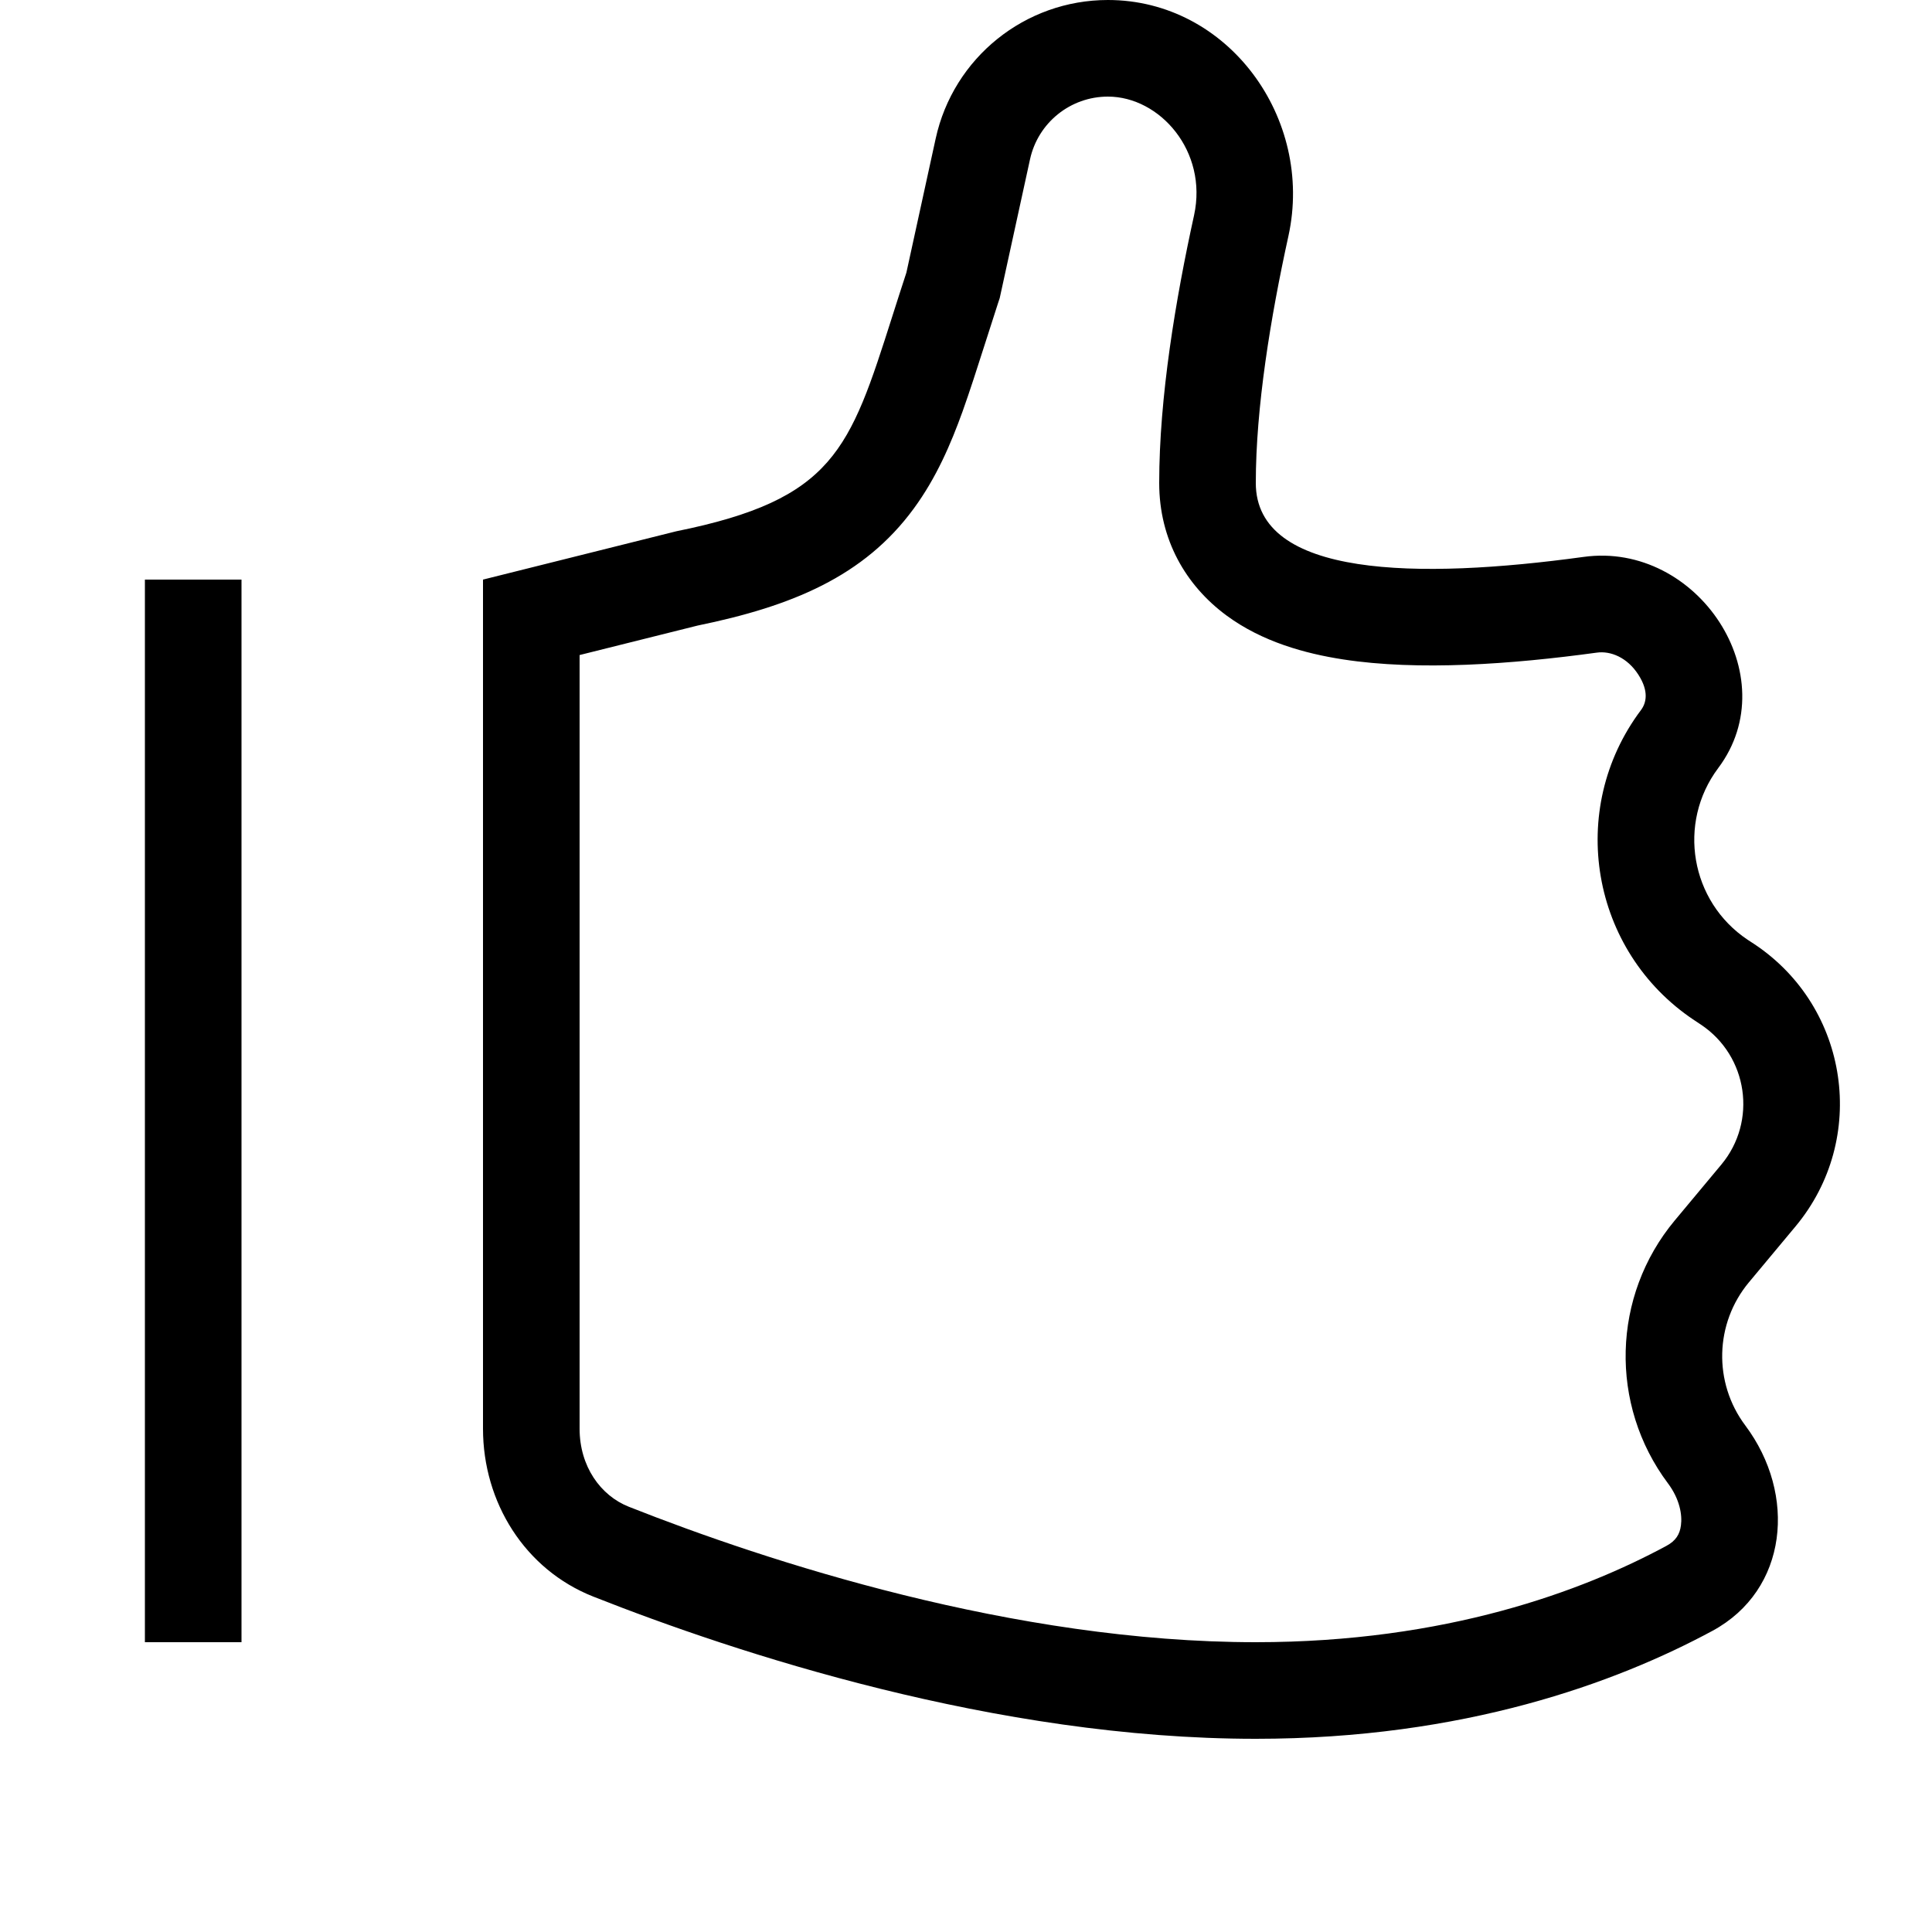
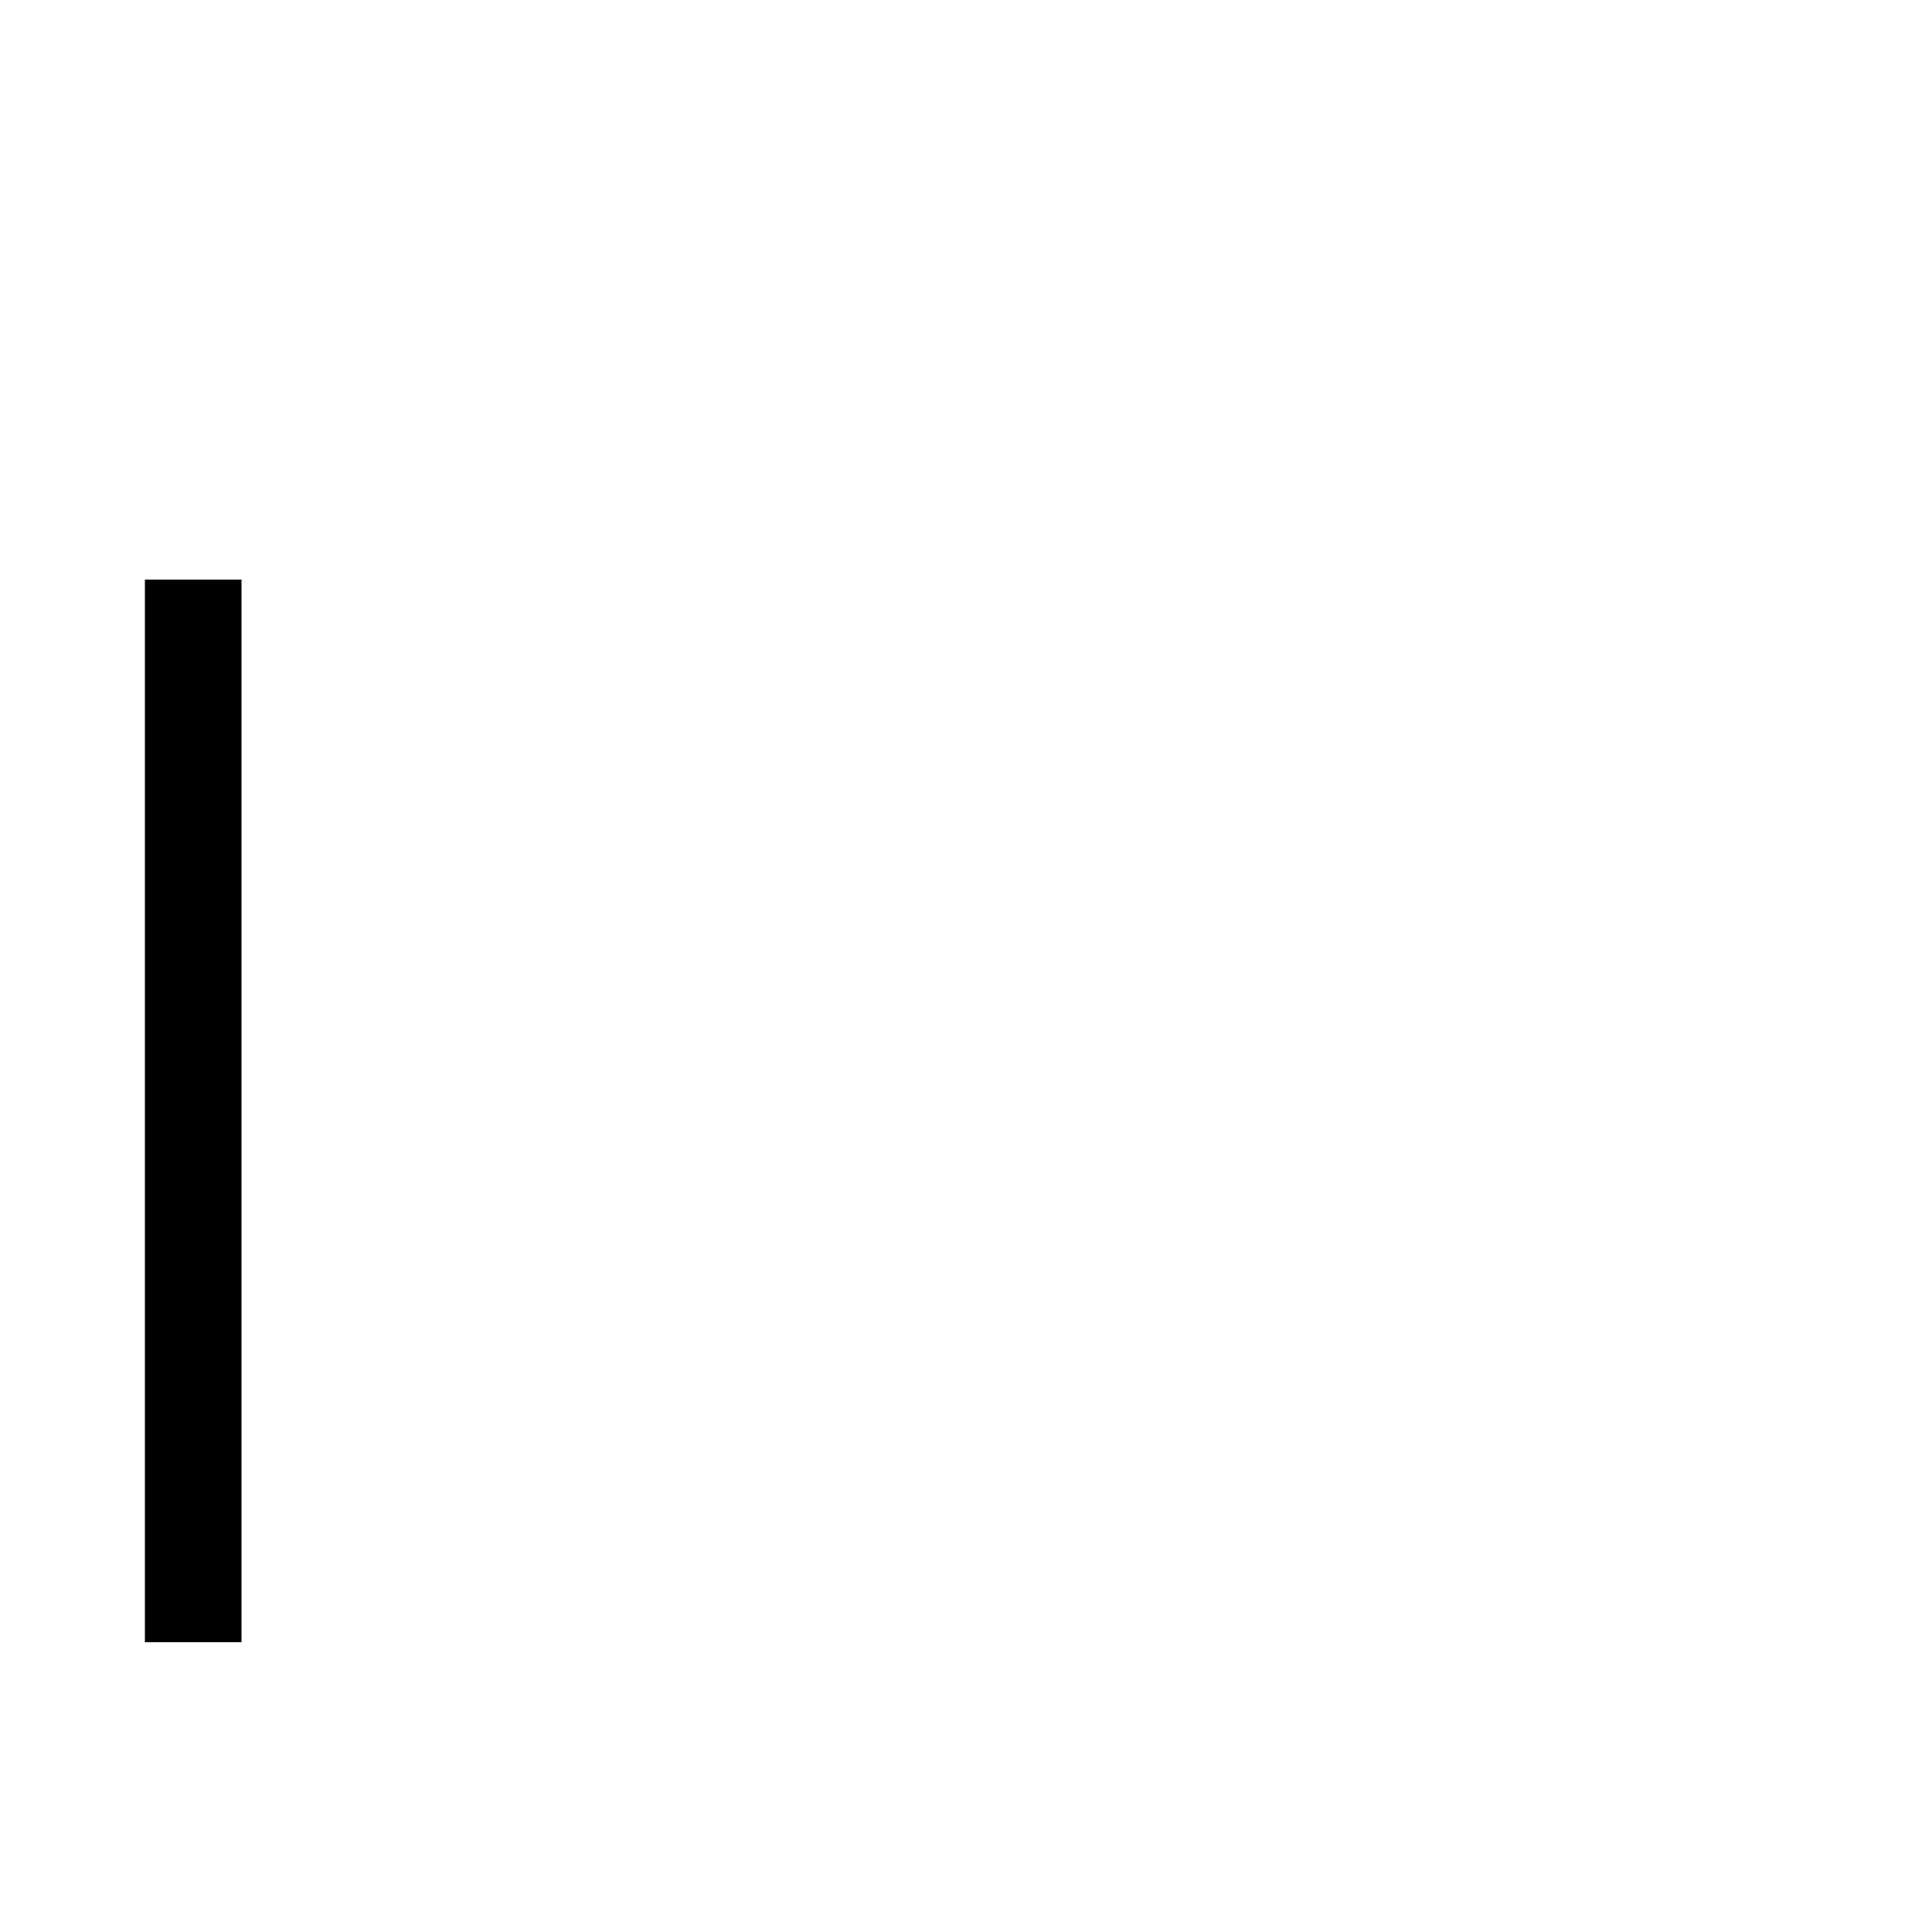
<svg xmlns="http://www.w3.org/2000/svg" width="20" height="20" viewBox="0 0 20 20" fill="none">
-   <path fill-rule="evenodd" clip-rule="evenodd" d="M9.383 2.822C9.33 2.983 9.282 3.134 9.237 3.275C8.796 4.658 8.633 5.17 7 5.5L5 6V14.79C5 15.552 5.433 16.248 6.142 16.528C7.615 17.11 10.307 18 13 18C15.157 18 16.732 17.419 17.726 16.883C18.511 16.459 18.602 15.47 18.067 14.756C17.735 14.313 17.75 13.7 18.105 13.274L18.587 12.696C19.342 11.79 19.144 10.43 18.163 9.775L18.091 9.728C17.499 9.332 17.36 8.521 17.787 7.951C18.5 7 17.572 5.603 16.394 5.765C14.68 6 13 5.98 13 5C13 4.22 13.152 3.288 13.338 2.442C13.604 1.225 12.714 0 11.469 0C10.611 0 9.869 0.597 9.686 1.435L9.383 2.822ZM17.608 10.607L17.537 10.56C16.466 9.846 16.215 8.38 16.987 7.351C17.042 7.278 17.072 7.157 16.96 6.984C16.845 6.805 16.672 6.736 16.53 6.756C15.652 6.876 14.685 6.947 13.902 6.826C13.514 6.766 13.067 6.645 12.696 6.371C12.275 6.06 12 5.586 12 5C12 4.112 12.17 3.097 12.361 2.228C12.505 1.566 12.007 1 11.469 1C11.081 1 10.746 1.27 10.663 1.648L10.349 3.086L10.333 3.134C10.288 3.272 10.243 3.413 10.199 3.551C10.118 3.805 10.039 4.051 9.965 4.258C9.844 4.593 9.694 4.945 9.459 5.265C8.943 5.969 8.195 6.276 7.221 6.476L6 6.781V14.79C6 15.179 6.216 15.482 6.51 15.598C7.943 16.165 10.496 17 13 17C14.97 17 16.383 16.471 17.252 16.002C17.348 15.95 17.389 15.883 17.401 15.791C17.416 15.681 17.388 15.518 17.267 15.356C16.657 14.542 16.686 13.415 17.337 12.634L17.819 12.056C18.193 11.607 18.095 10.932 17.608 10.607Z" fill="black" />
  <path fill-rule="evenodd" clip-rule="evenodd" d="M1.5 17V6H2.5V17H1.5Z" fill="black" />
</svg>